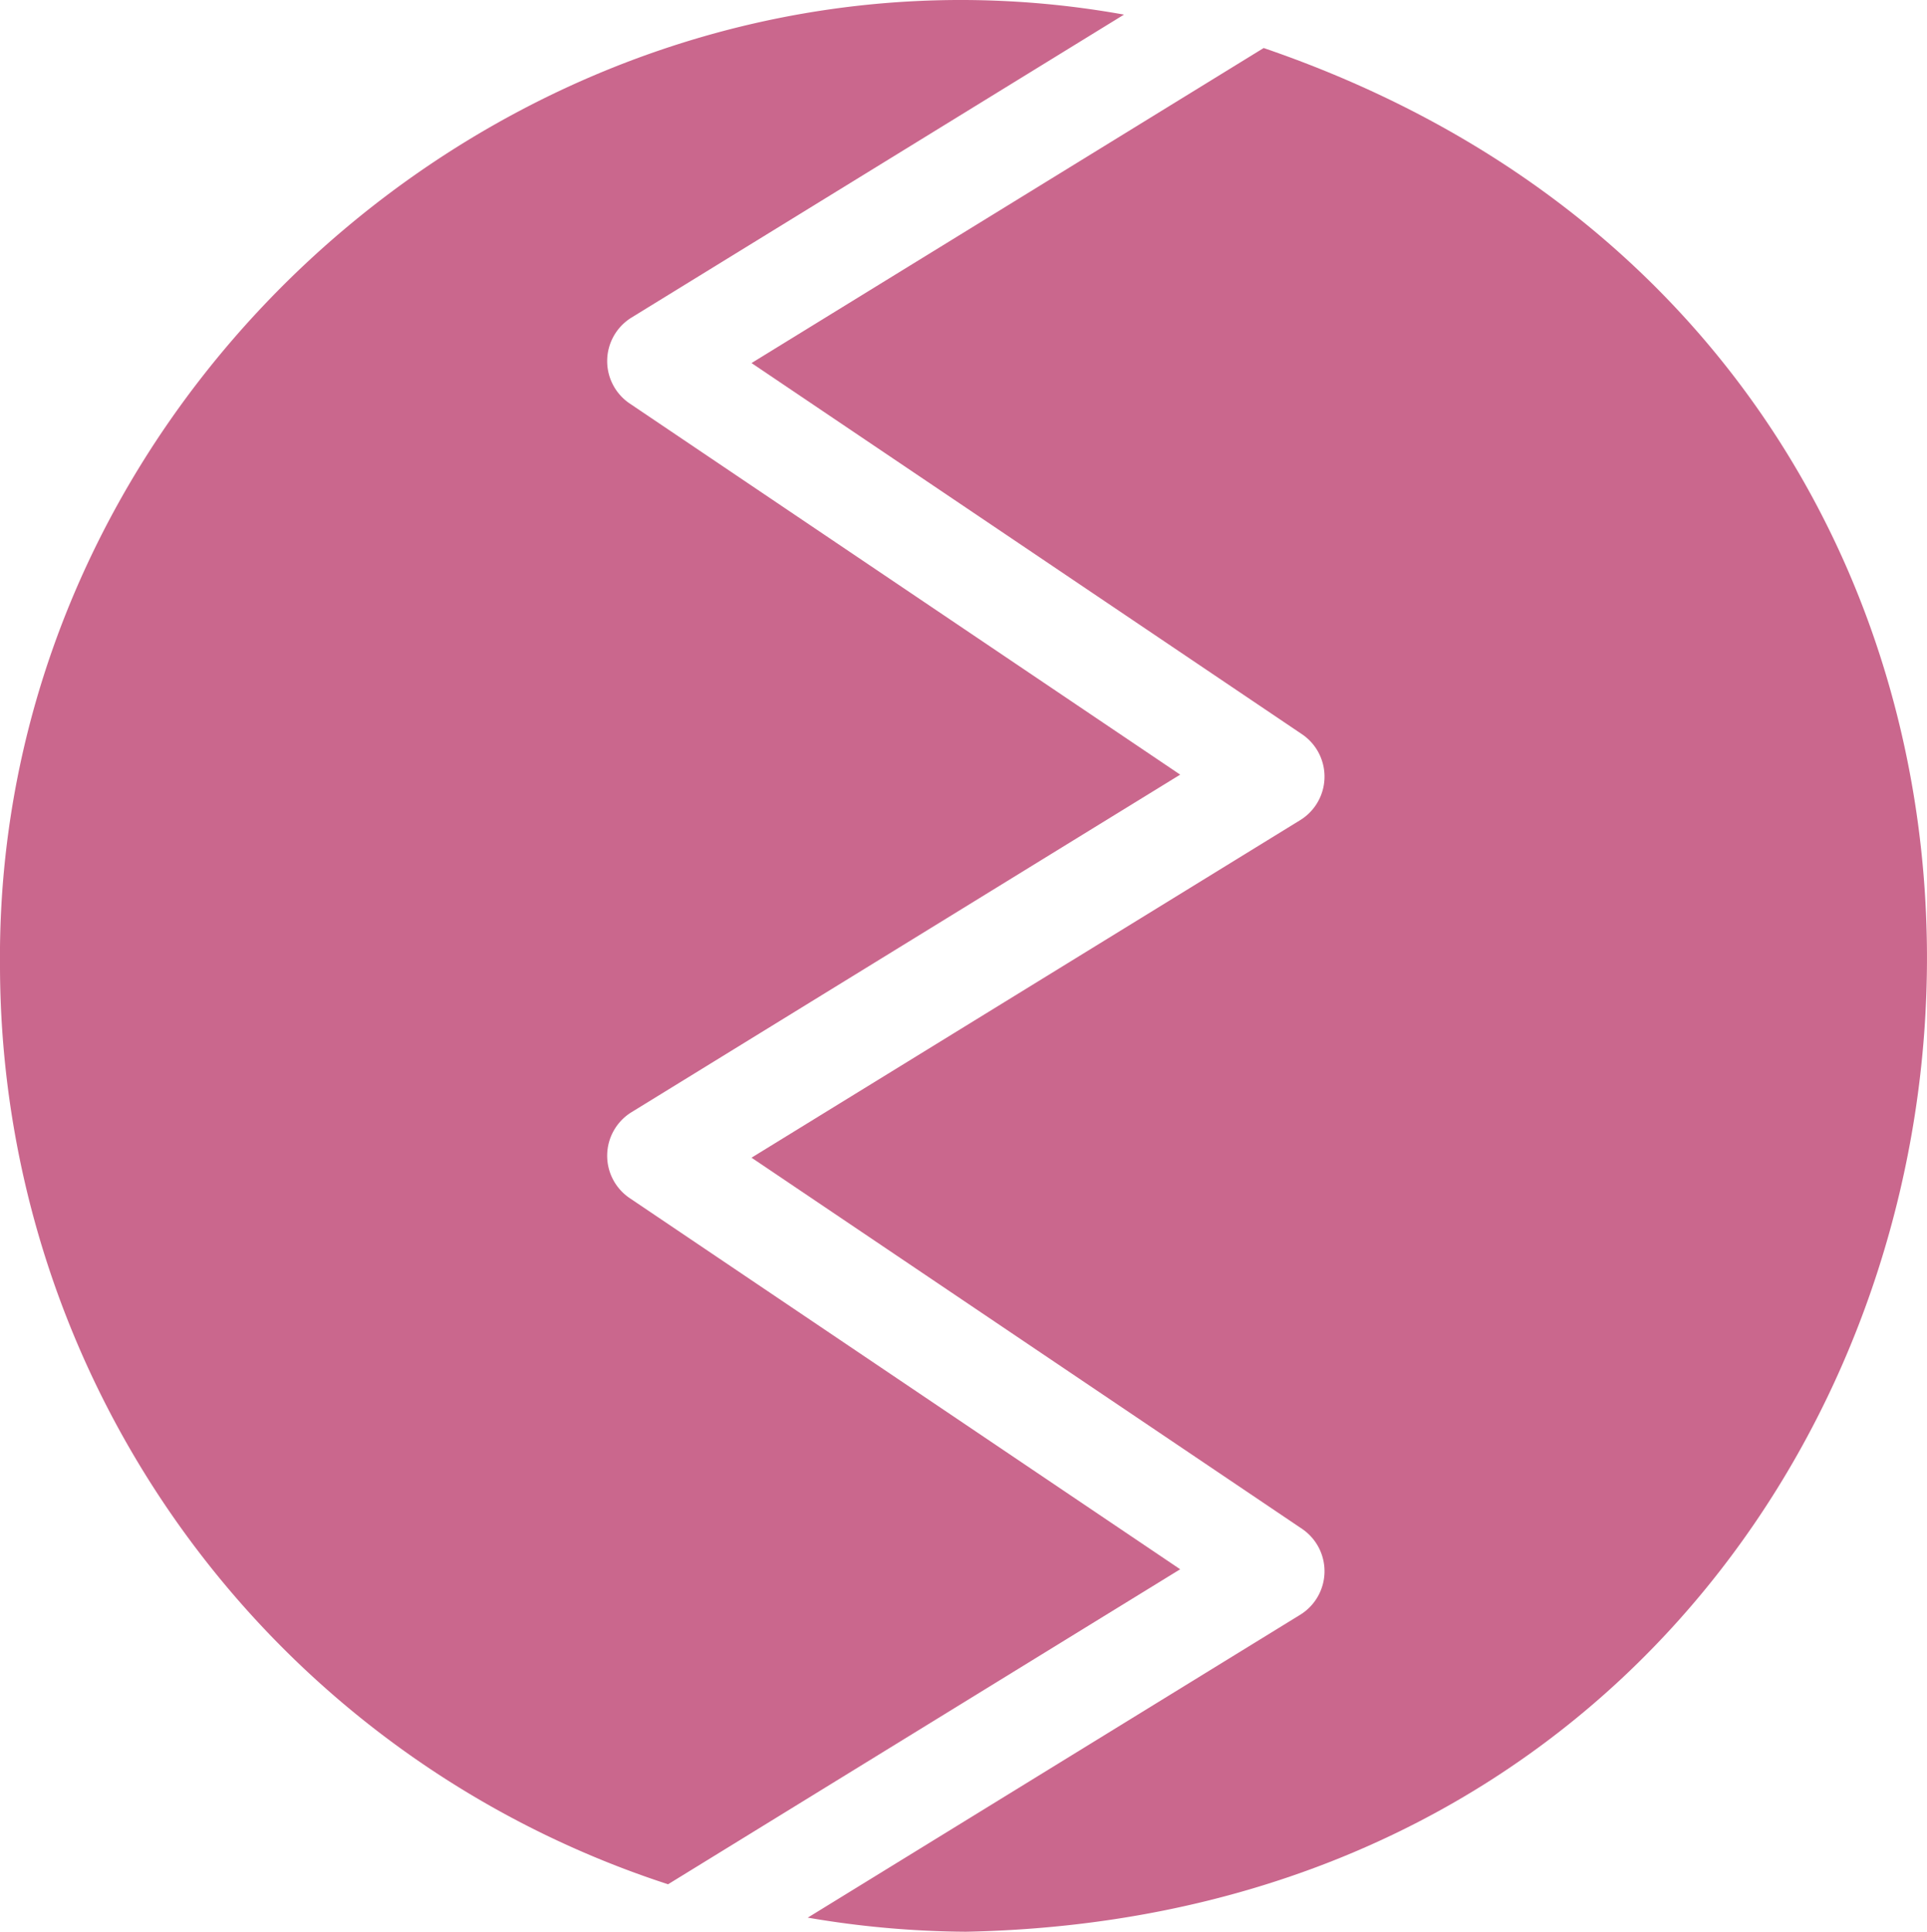
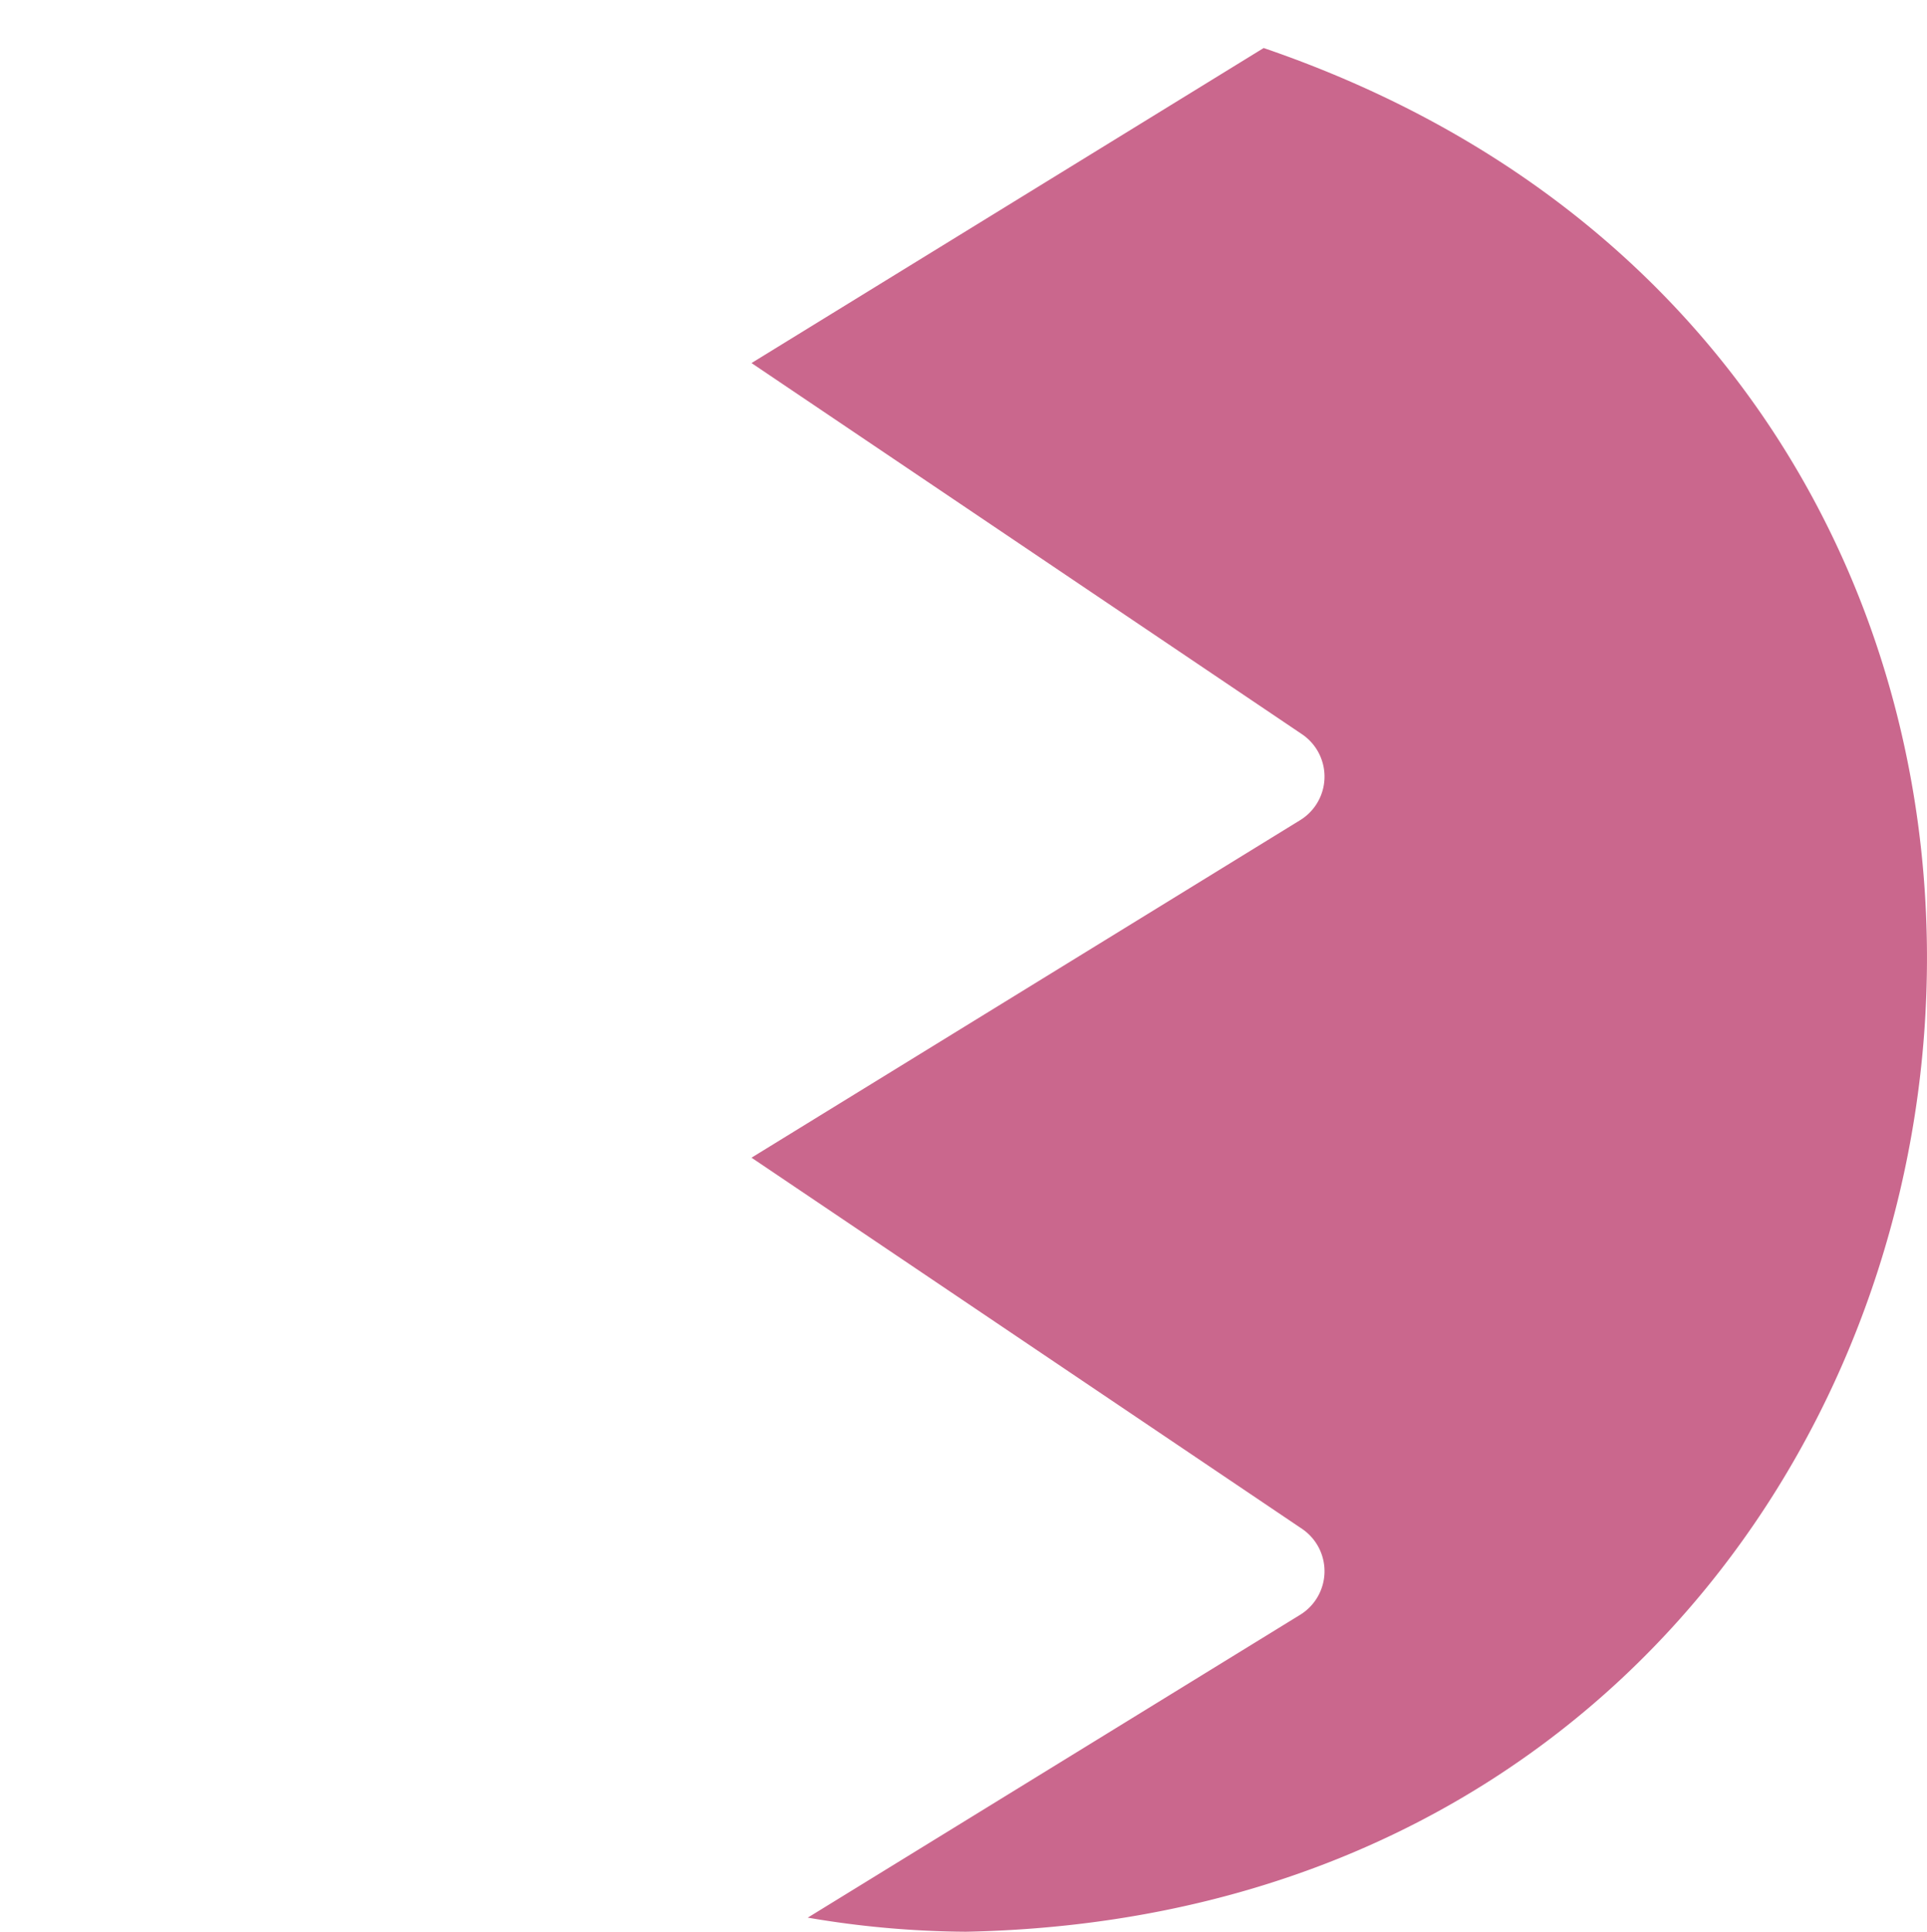
<svg xmlns="http://www.w3.org/2000/svg" id="レイヤー_1" data-name="レイヤー 1" viewBox="0 0 62.347 62.513">
  <defs>
    <style>.cls-1{fill:#ca678d;}</style>
  </defs>
  <title>michi</title>
-   <path class="cls-1" d="M0,31.266C-.184,12.229,17.62-2.9,36.366.473L20.419,10.285a1.655,1.655,0,0,0-.058,2.764L38.184,25.068,20.419,36a1.655,1.655,0,0,0-.058,2.764L38.184,50.783,21.615,60.977A31.291,31.291,0,0,1,0,31.266Z" />
  <path class="cls-1" d="M31.25,62.513a31.241,31.241,0,0,1-5.115-.456l15.946-9.81a1.656,1.656,0,0,0,.057-2.764L24.315,37.464,42.081,26.532a1.655,1.655,0,0,0,.057-2.763L24.315,11.749,40.885,1.554C74.257,12.964,66.92,61.8,31.25,62.513Z" />
</svg>